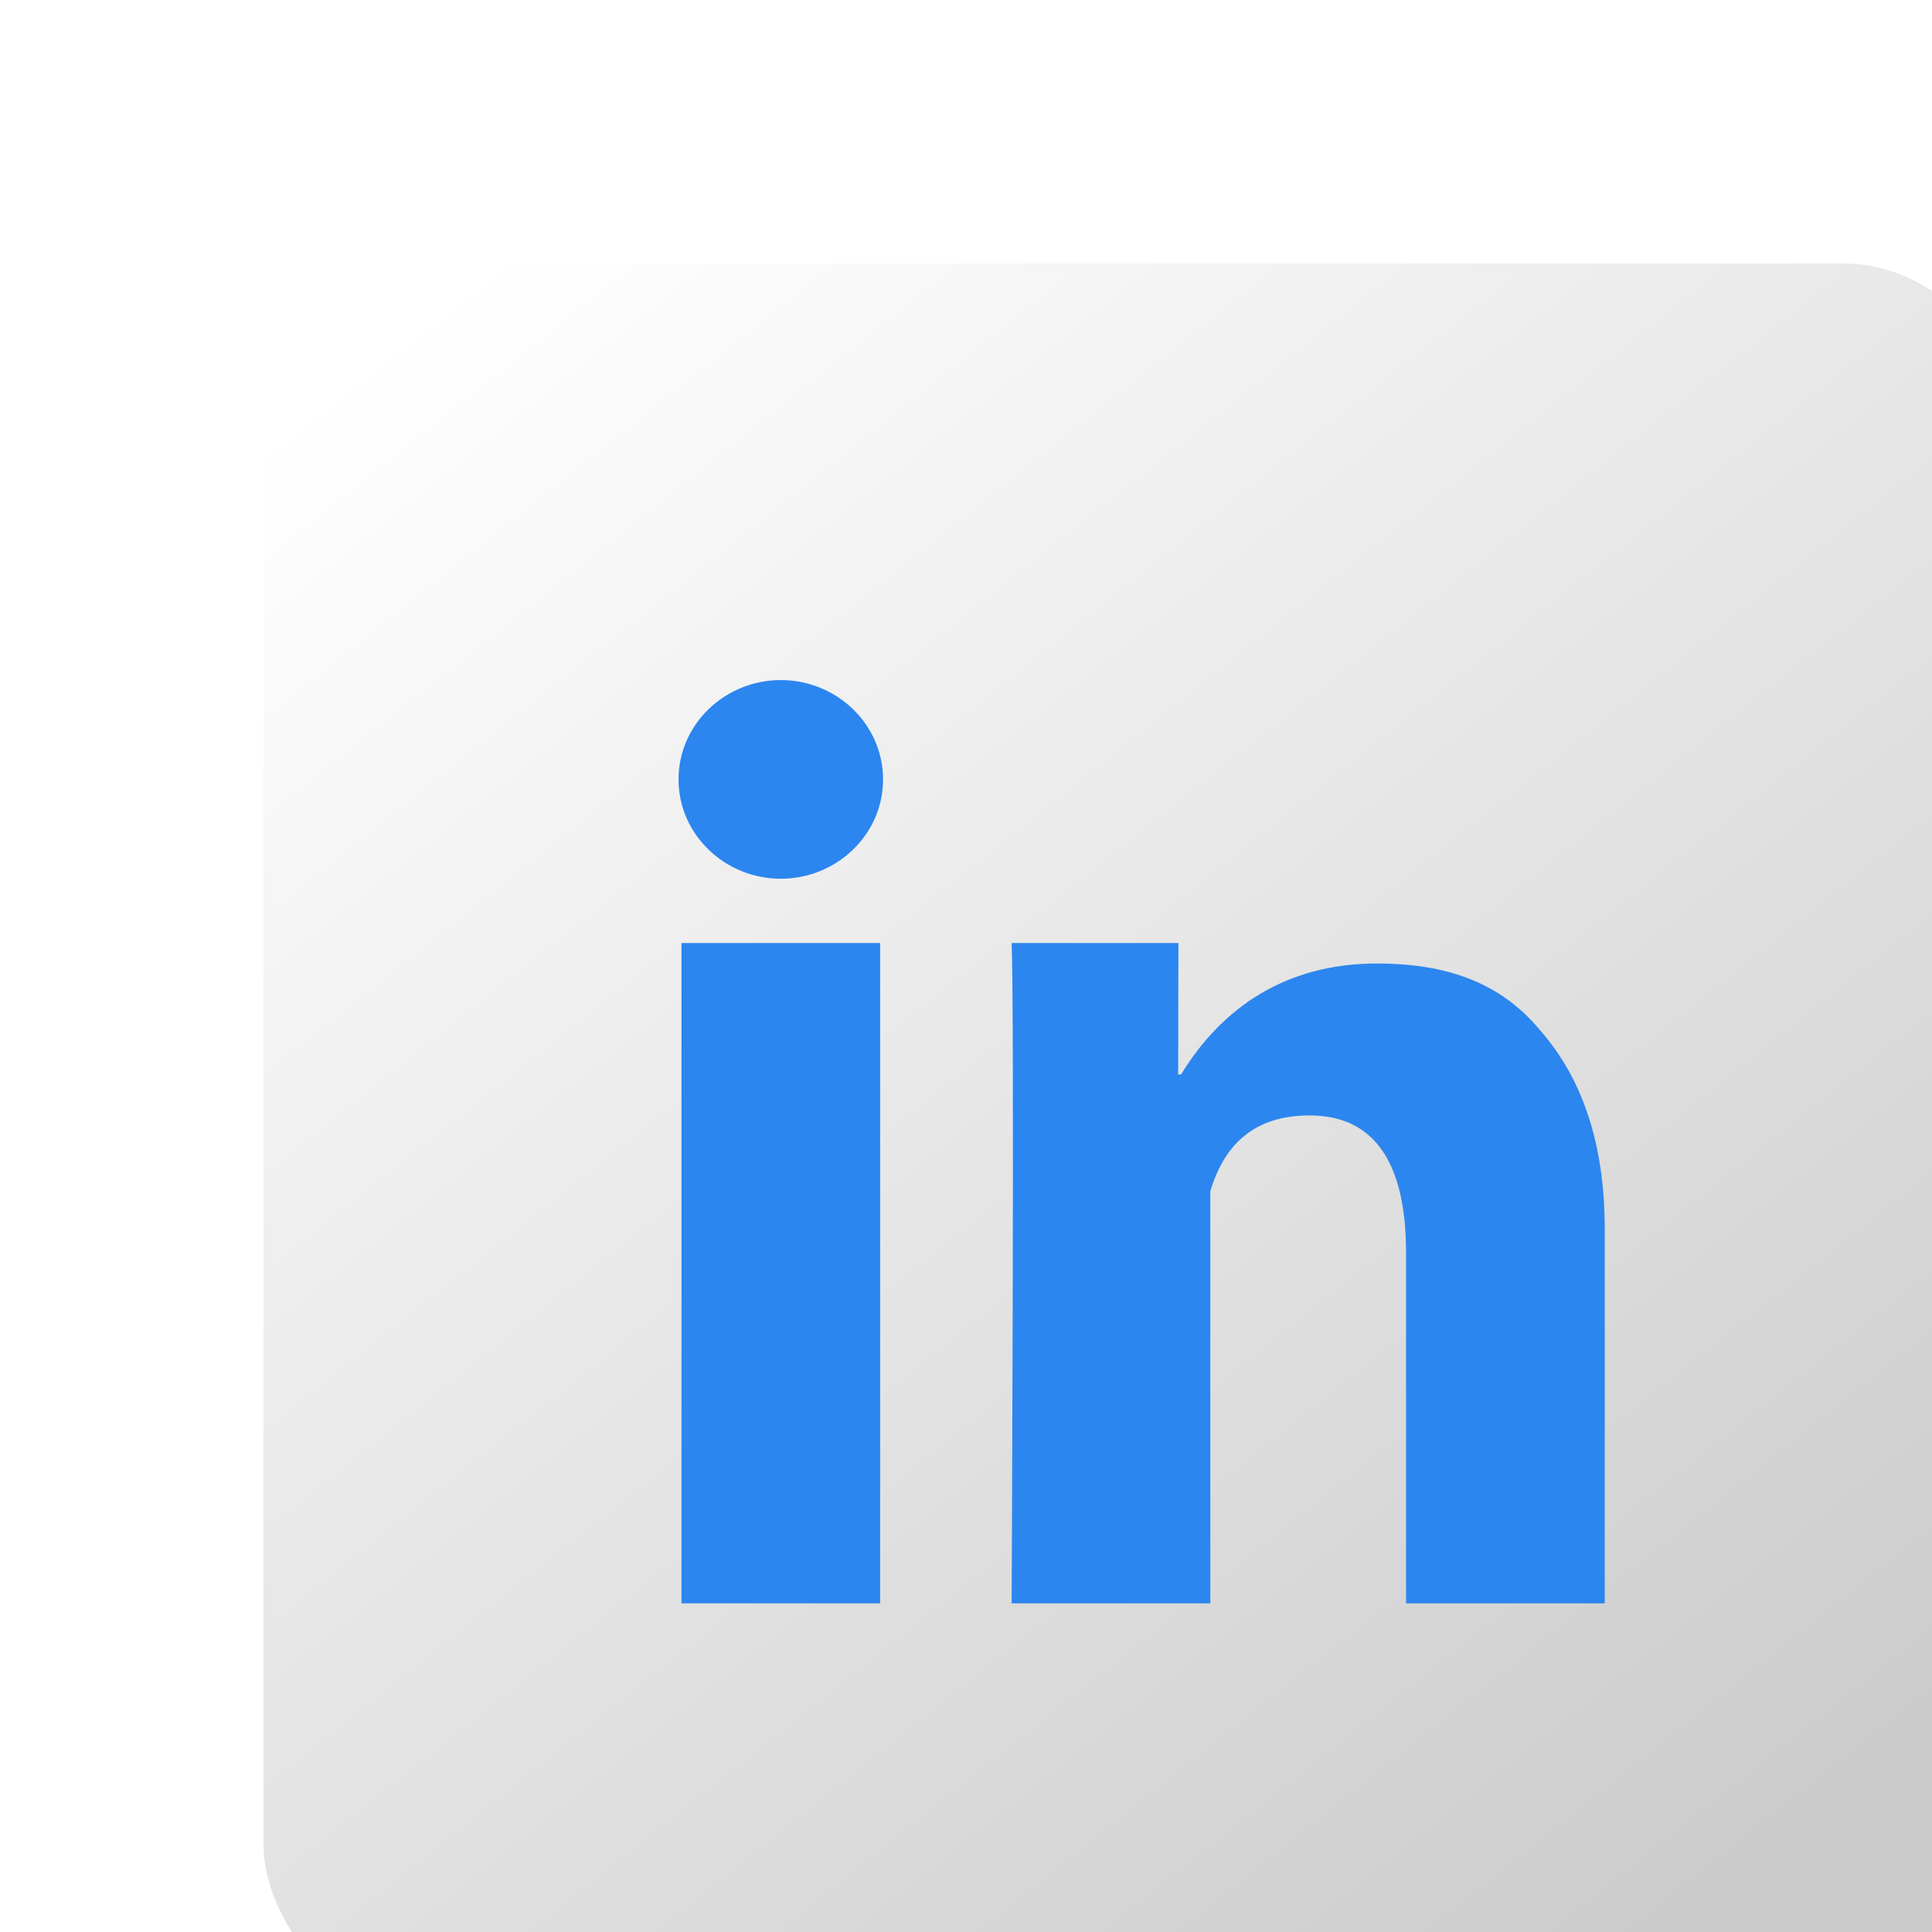
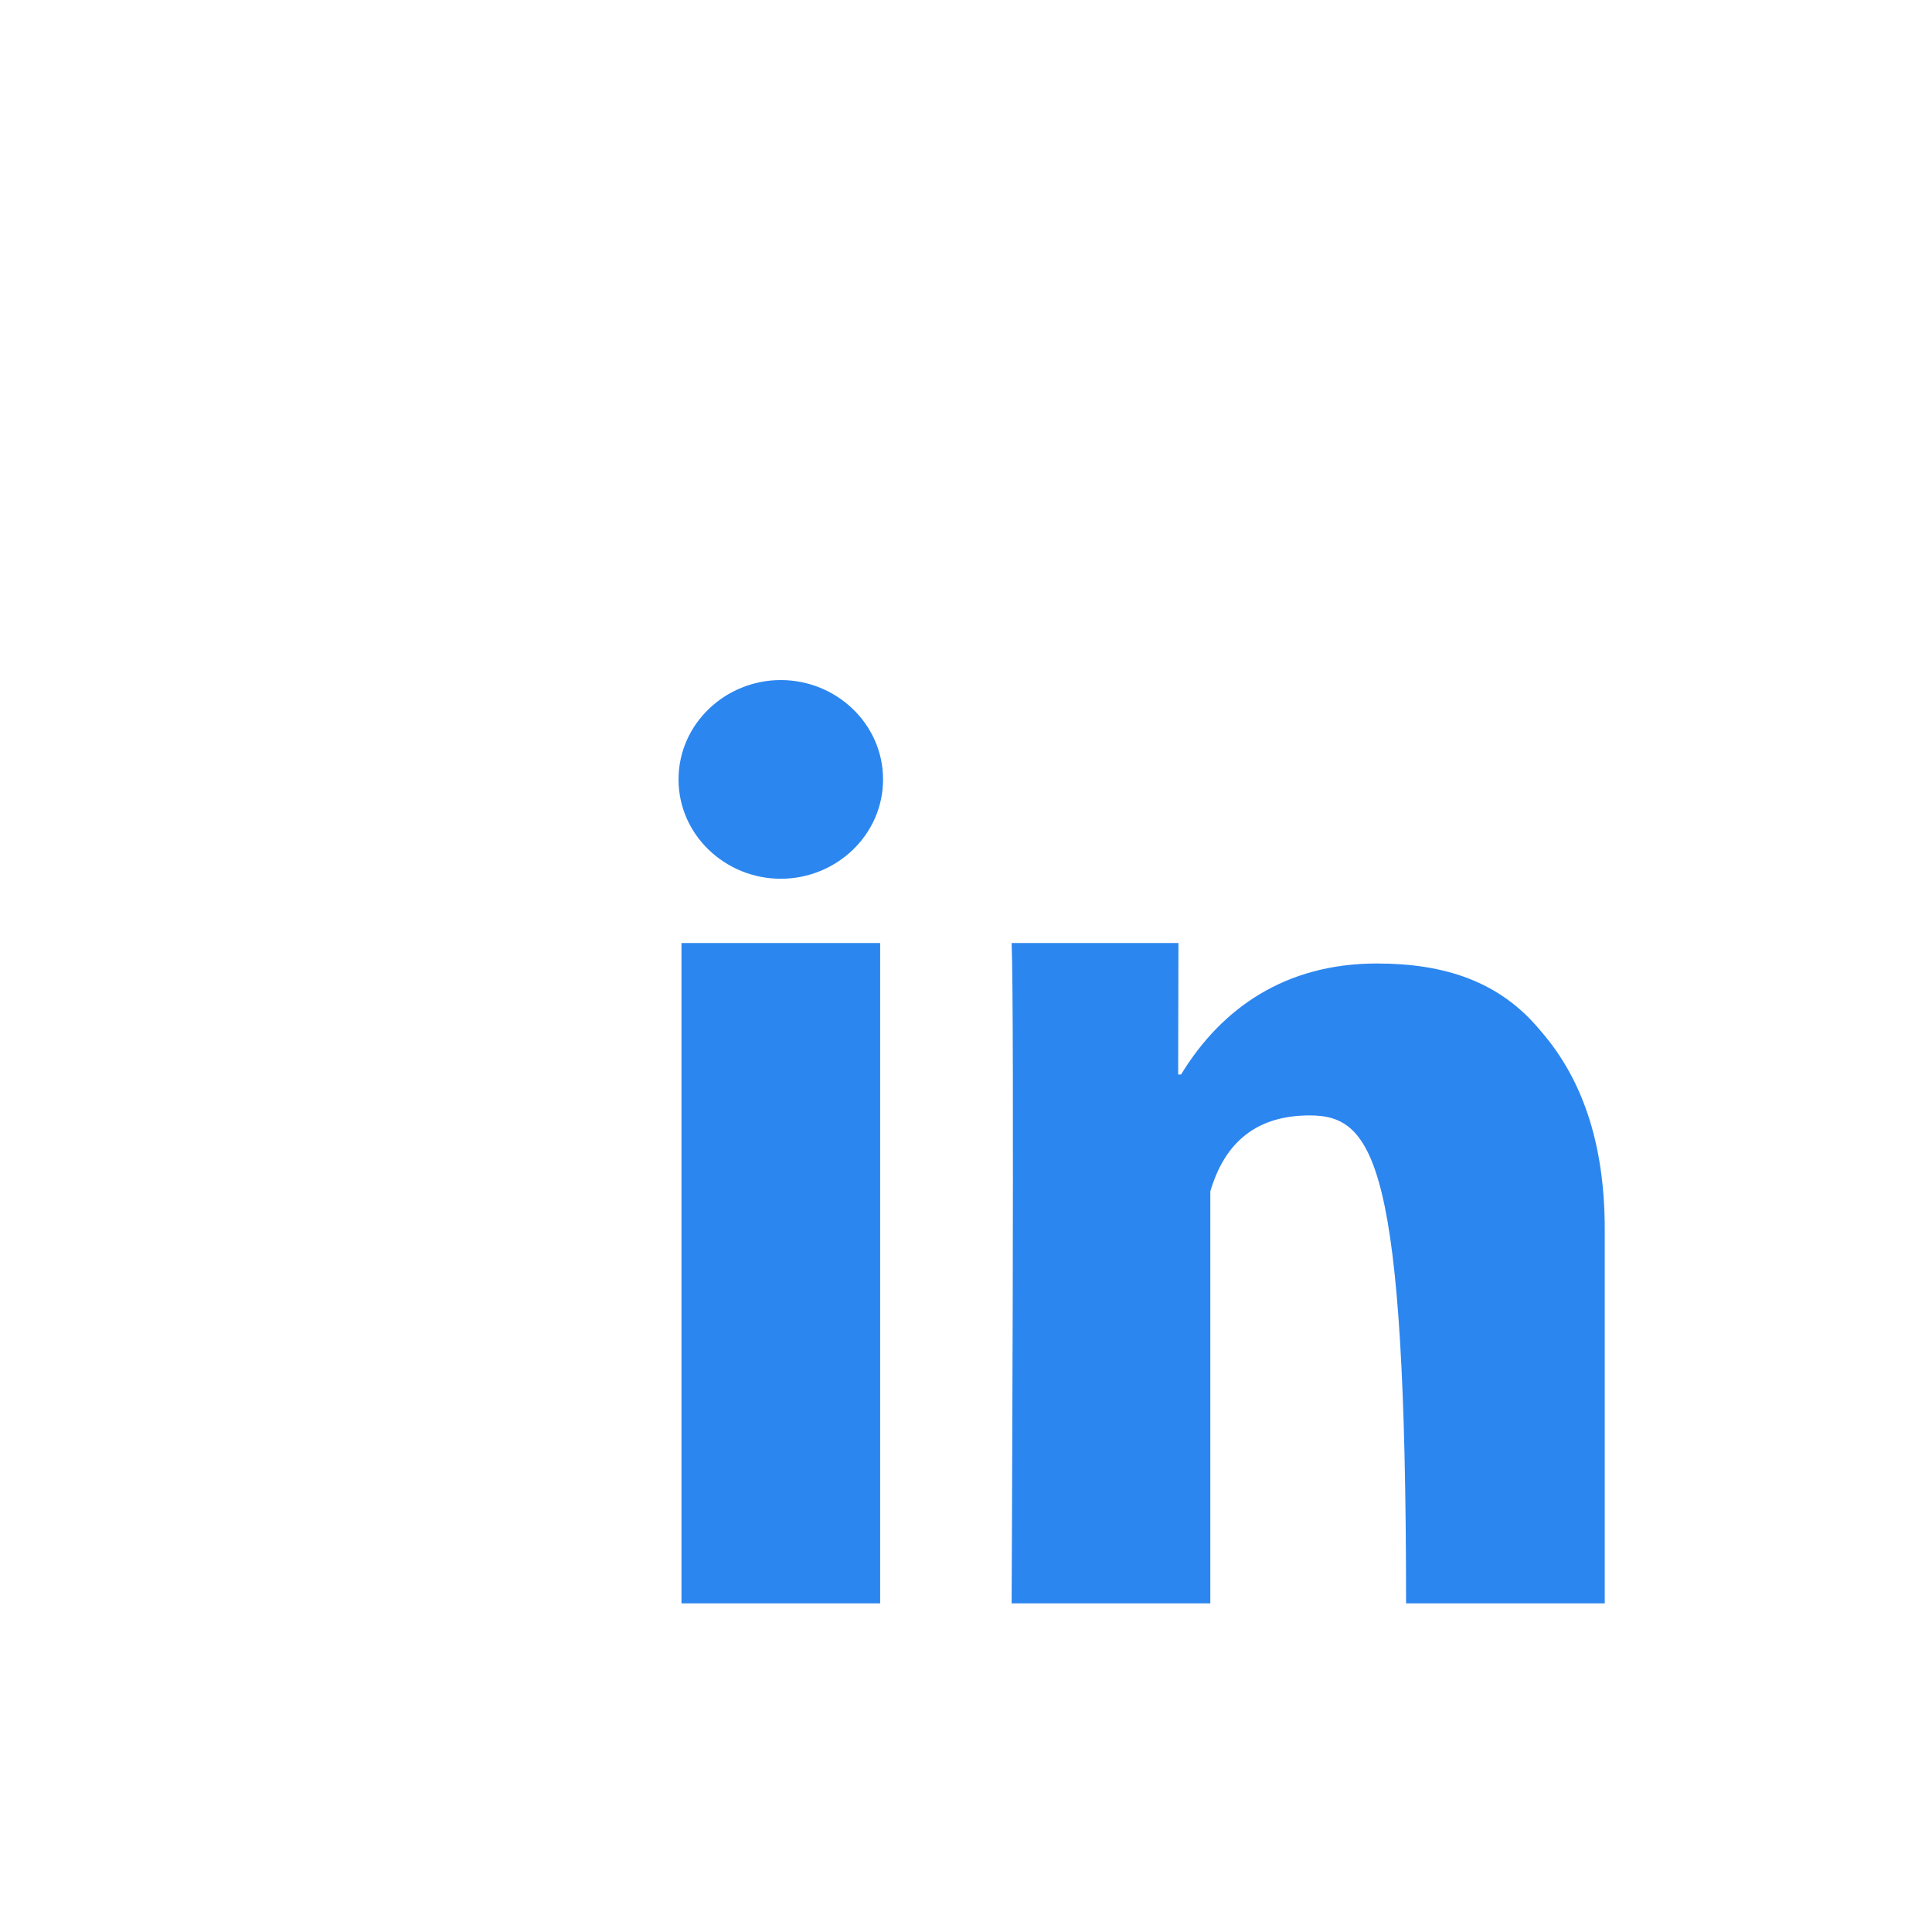
<svg xmlns="http://www.w3.org/2000/svg" width="44" height="44" viewBox="0 0 44 44" fill="none">
  <g filter="url(#filter0_dd_355_107)">
-     <rect width="40" height="40" rx="4" fill="url(#paint0_linear_355_107)" />
-     <path d="M14.045 30.515H9.52V15.477H14.045V30.515ZM30.547 30.515H26.022V22.53C26.022 20.468 25.29 19.403 23.826 19.403C22.628 19.403 21.897 20.002 21.564 21.133V30.515H17.039C17.039 30.515 17.106 17.007 17.039 15.477H20.838L20.832 18.471H20.898C21.83 16.941 23.294 15.943 25.357 15.943C26.887 15.943 28.152 16.342 29.083 17.473C30.014 18.538 30.547 20.002 30.547 21.998V30.515ZM14.111 11.751C14.111 13.015 13.046 14.013 11.782 14.013C10.518 14.013 9.453 13.015 9.453 11.751C9.453 10.486 10.518 9.488 11.782 9.488C13.046 9.488 14.111 10.486 14.111 11.751Z" fill="#2C86EF" />
+     <path d="M14.045 30.515H9.52V15.477H14.045V30.515ZM30.547 30.515H26.022C26.022 20.468 25.29 19.403 23.826 19.403C22.628 19.403 21.897 20.002 21.564 21.133V30.515H17.039C17.039 30.515 17.106 17.007 17.039 15.477H20.838L20.832 18.471H20.898C21.83 16.941 23.294 15.943 25.357 15.943C26.887 15.943 28.152 16.342 29.083 17.473C30.014 18.538 30.547 20.002 30.547 21.998V30.515ZM14.111 11.751C14.111 13.015 13.046 14.013 11.782 14.013C10.518 14.013 9.453 13.015 9.453 11.751C9.453 10.486 10.518 9.488 11.782 9.488C13.046 9.488 14.111 10.486 14.111 11.751Z" fill="#2C86EF" />
  </g>
  <defs>
    <filter id="filter0_dd_355_107" x="0" y="0" width="44" height="44" filterUnits="userSpaceOnUse" color-interpolation-filters="sRGB">
      <feFlood flood-opacity="0" result="BackgroundImageFix" />
      <feColorMatrix in="SourceAlpha" type="matrix" values="0 0 0 0 0 0 0 0 0 0 0 0 0 0 0 0 0 0 127 0" result="hardAlpha" />
      <feOffset dx="4" dy="4" />
      <feComposite in2="hardAlpha" operator="out" />
      <feColorMatrix type="matrix" values="0 0 0 0 0.557 0 0 0 0 0.557 0 0 0 0 0.557 0 0 0 1 0" />
      <feBlend mode="normal" in2="BackgroundImageFix" result="effect1_dropShadow_355_107" />
      <feColorMatrix in="SourceAlpha" type="matrix" values="0 0 0 0 0 0 0 0 0 0 0 0 0 0 0 0 0 0 127 0" result="hardAlpha" />
      <feOffset dx="2" dy="2" />
      <feComposite in2="hardAlpha" operator="out" />
      <feColorMatrix type="matrix" values="0 0 0 0 0.683 0 0 0 0 0.683 0 0 0 0 0.683 0 0 0 1 0" />
      <feBlend mode="normal" in2="effect1_dropShadow_355_107" result="effect2_dropShadow_355_107" />
      <feBlend mode="normal" in="SourceGraphic" in2="effect2_dropShadow_355_107" result="shape" />
    </filter>
    <linearGradient id="paint0_linear_355_107" x1="5" y1="-4.37722e-07" x2="34.375" y2="36.875" gradientUnits="userSpaceOnUse">
      <stop stop-color="white" />
      <stop offset="1" stop-color="#CBCBCB" />
    </linearGradient>
  </defs>
</svg>